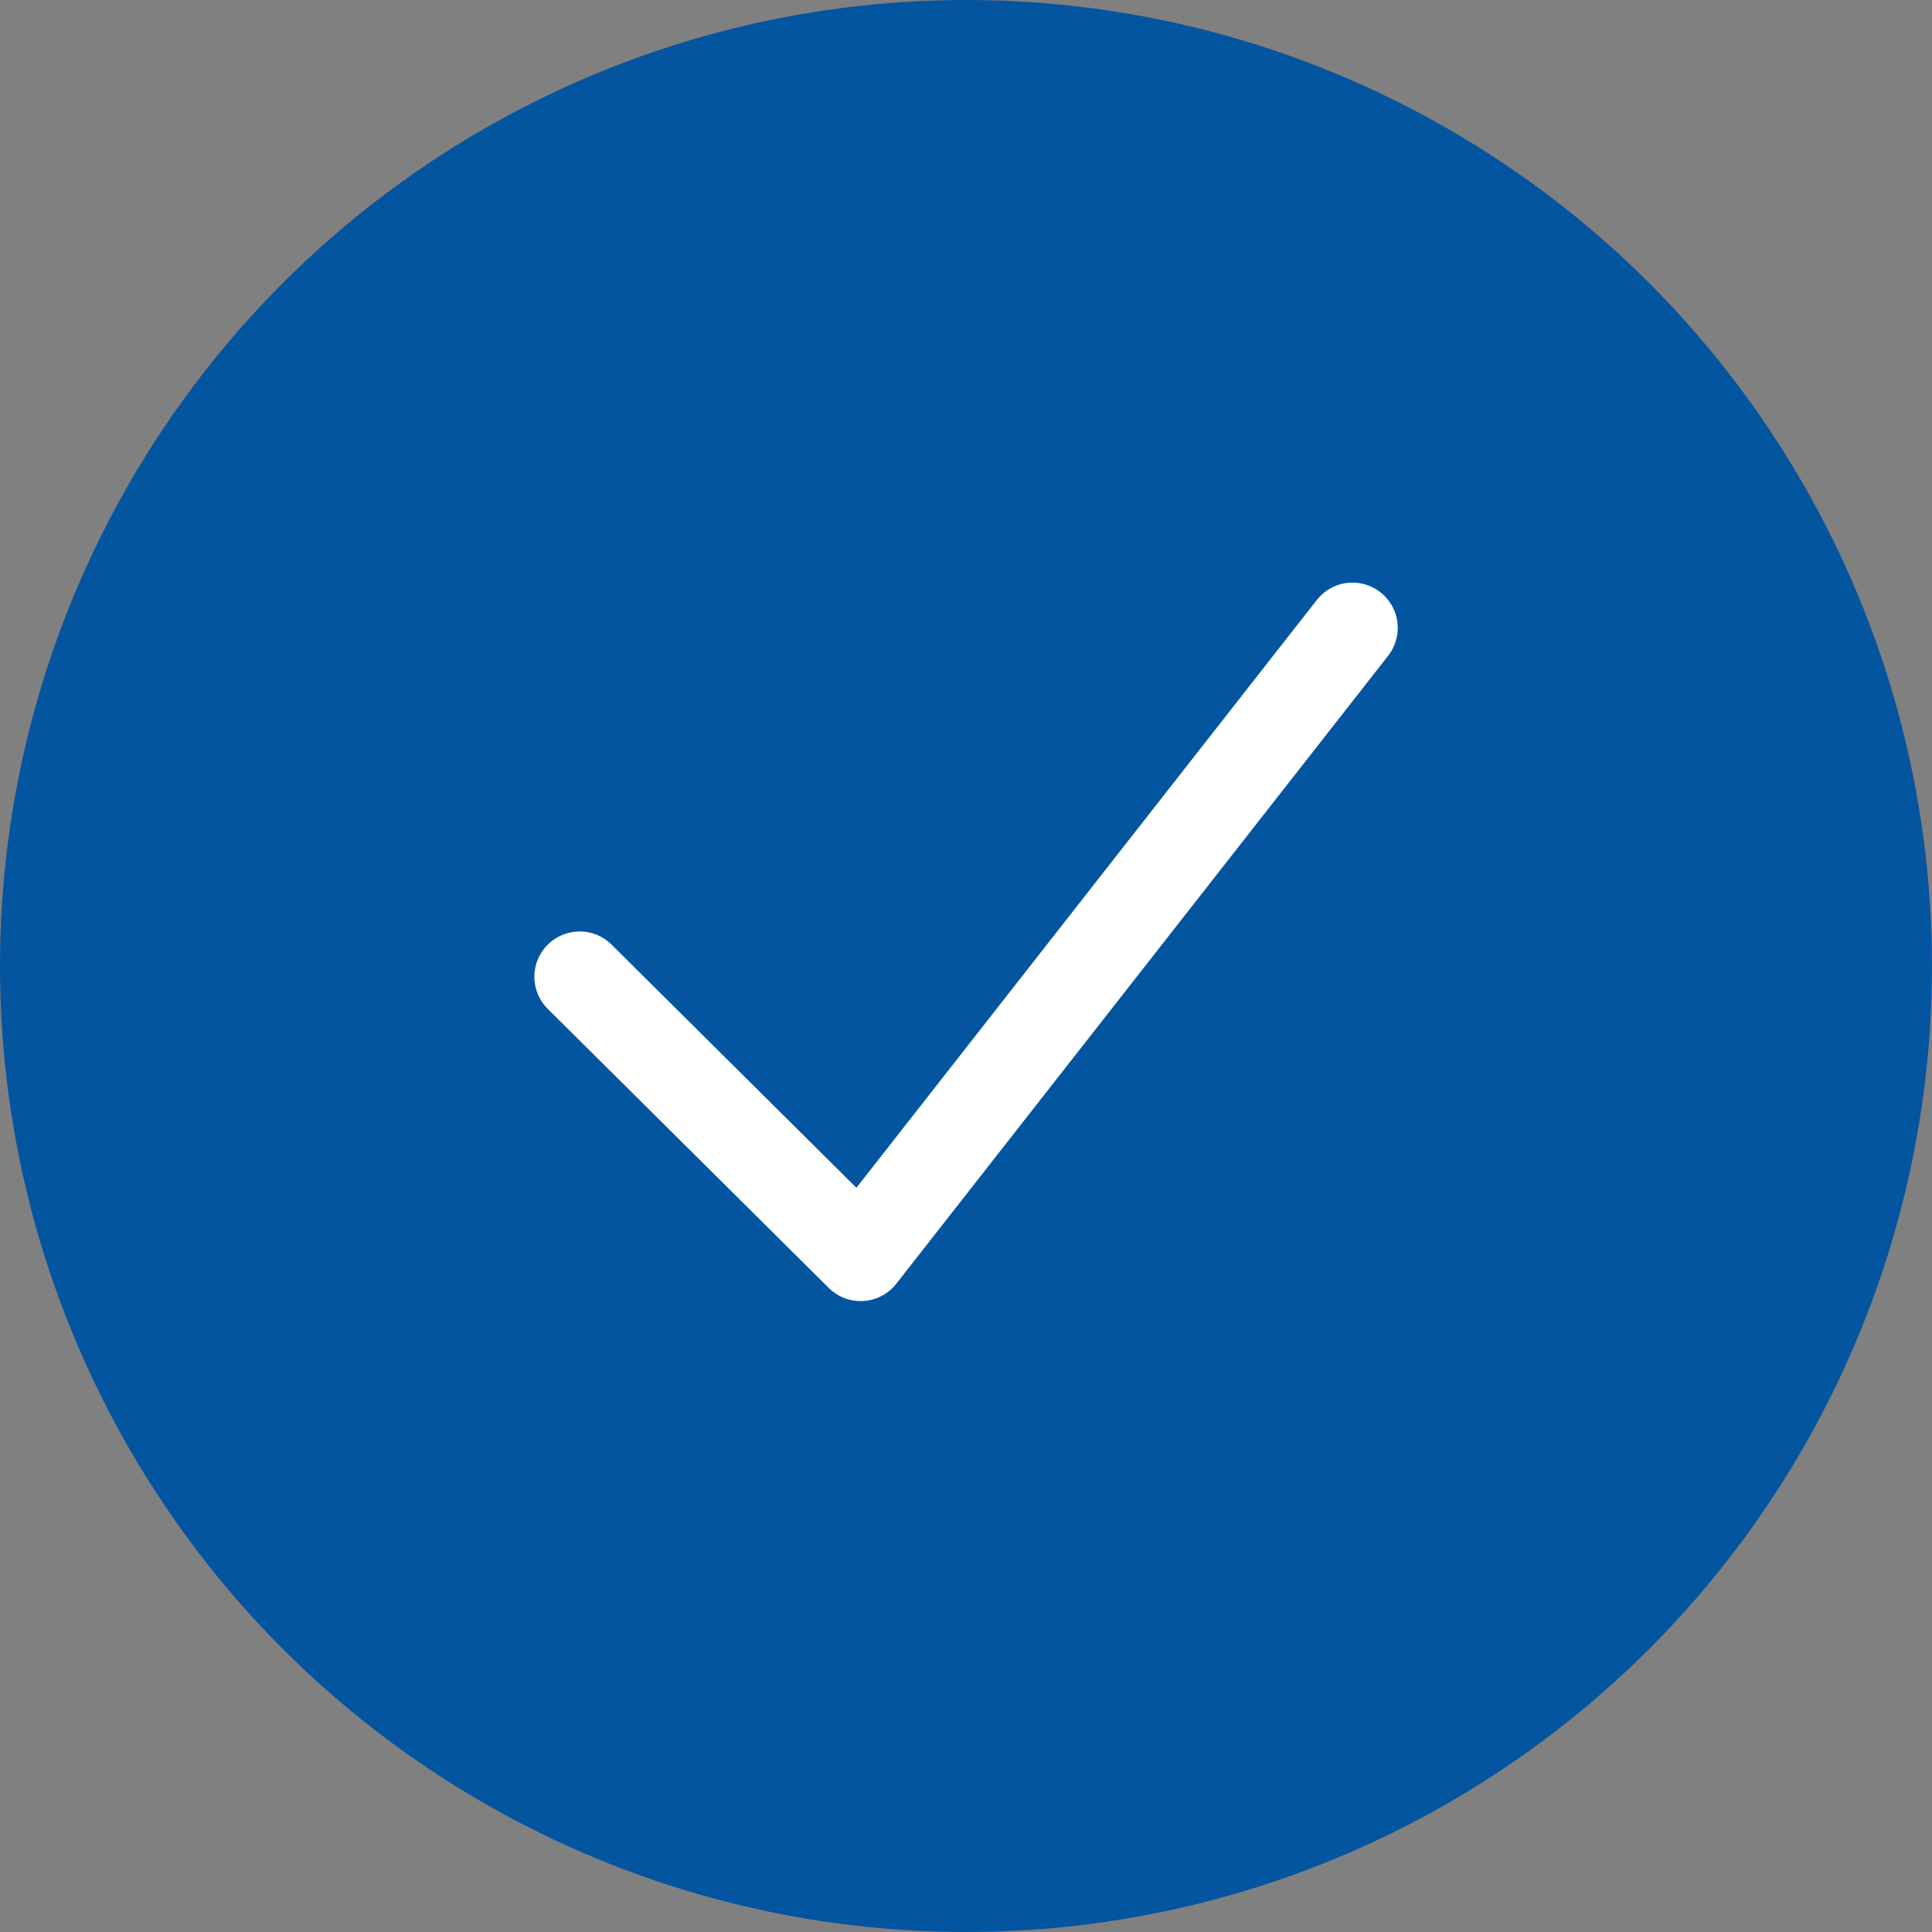
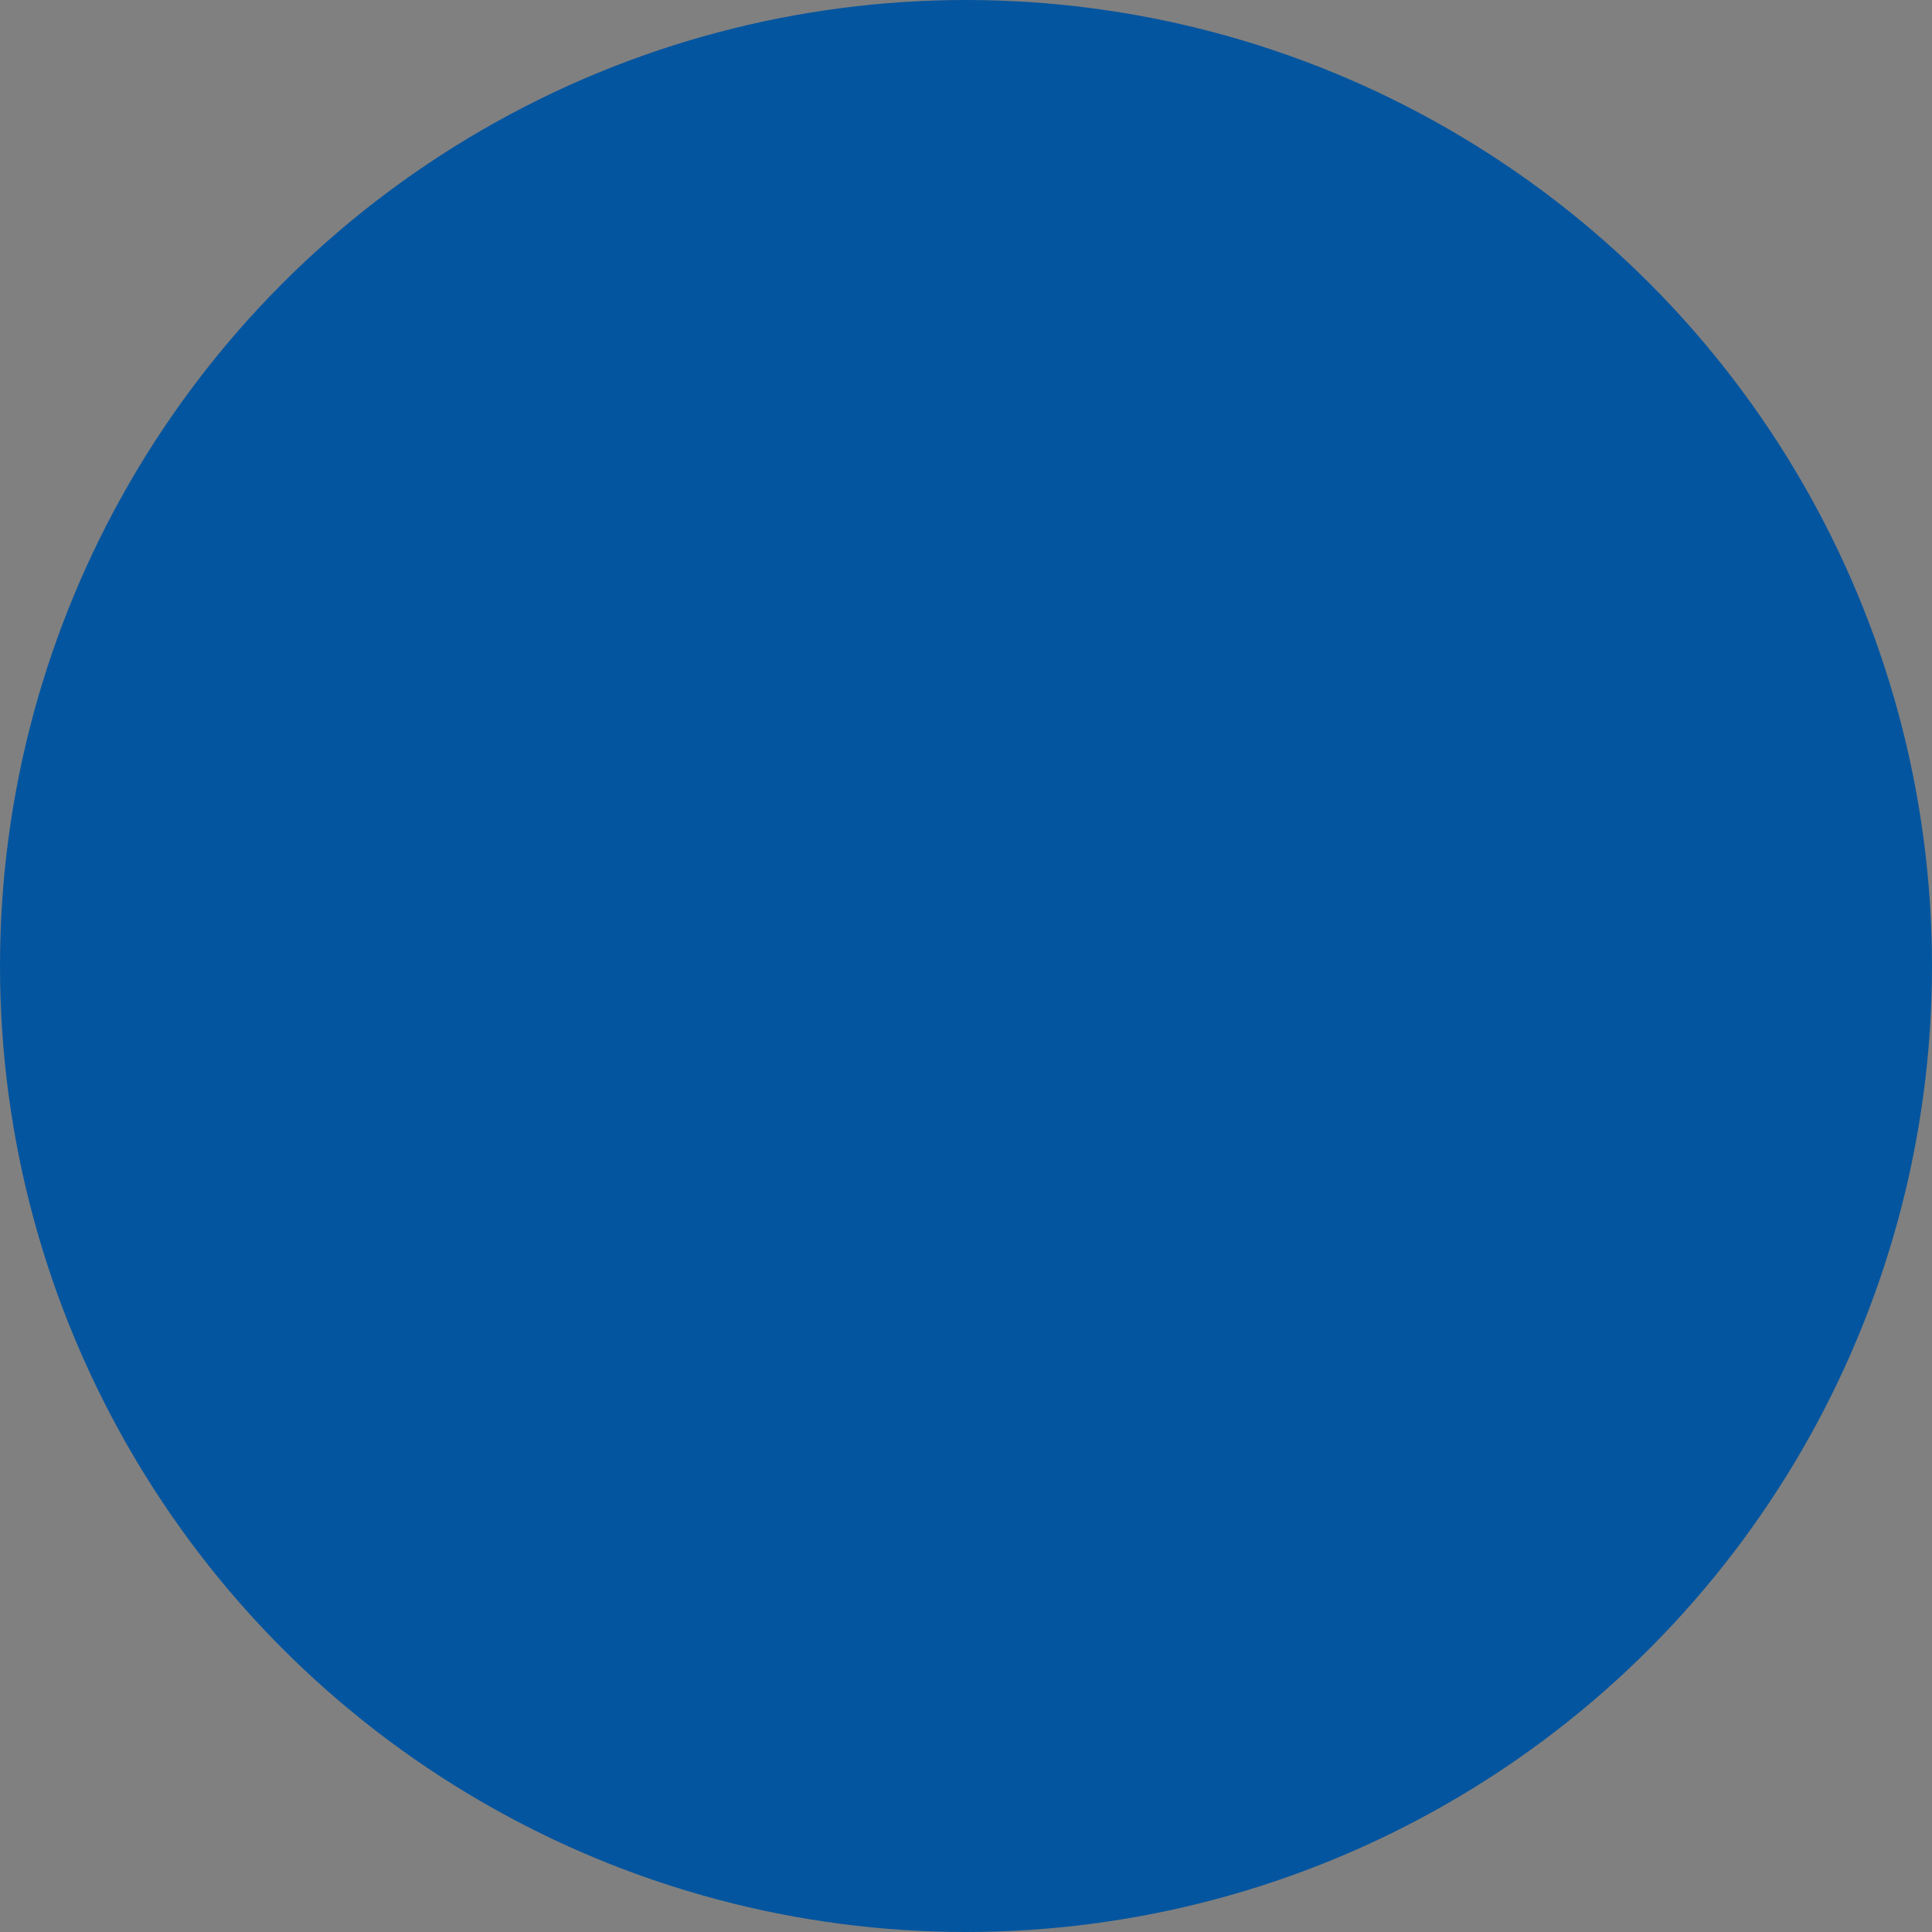
<svg xmlns="http://www.w3.org/2000/svg" width="32" height="32" viewBox="0 0 32 32" fill="none">
  <rect x="0" y="0" width="32" height="32" fill="#808080" stroke="none" />
  <circle cx="16" cy="16" r="16" fill="#04559F" />
-   <path d="M22.401 10.4L14.255 20.8L9.601 16.178" stroke="white" stroke-width="1.5" stroke-linecap="round" stroke-linejoin="round" />
</svg>